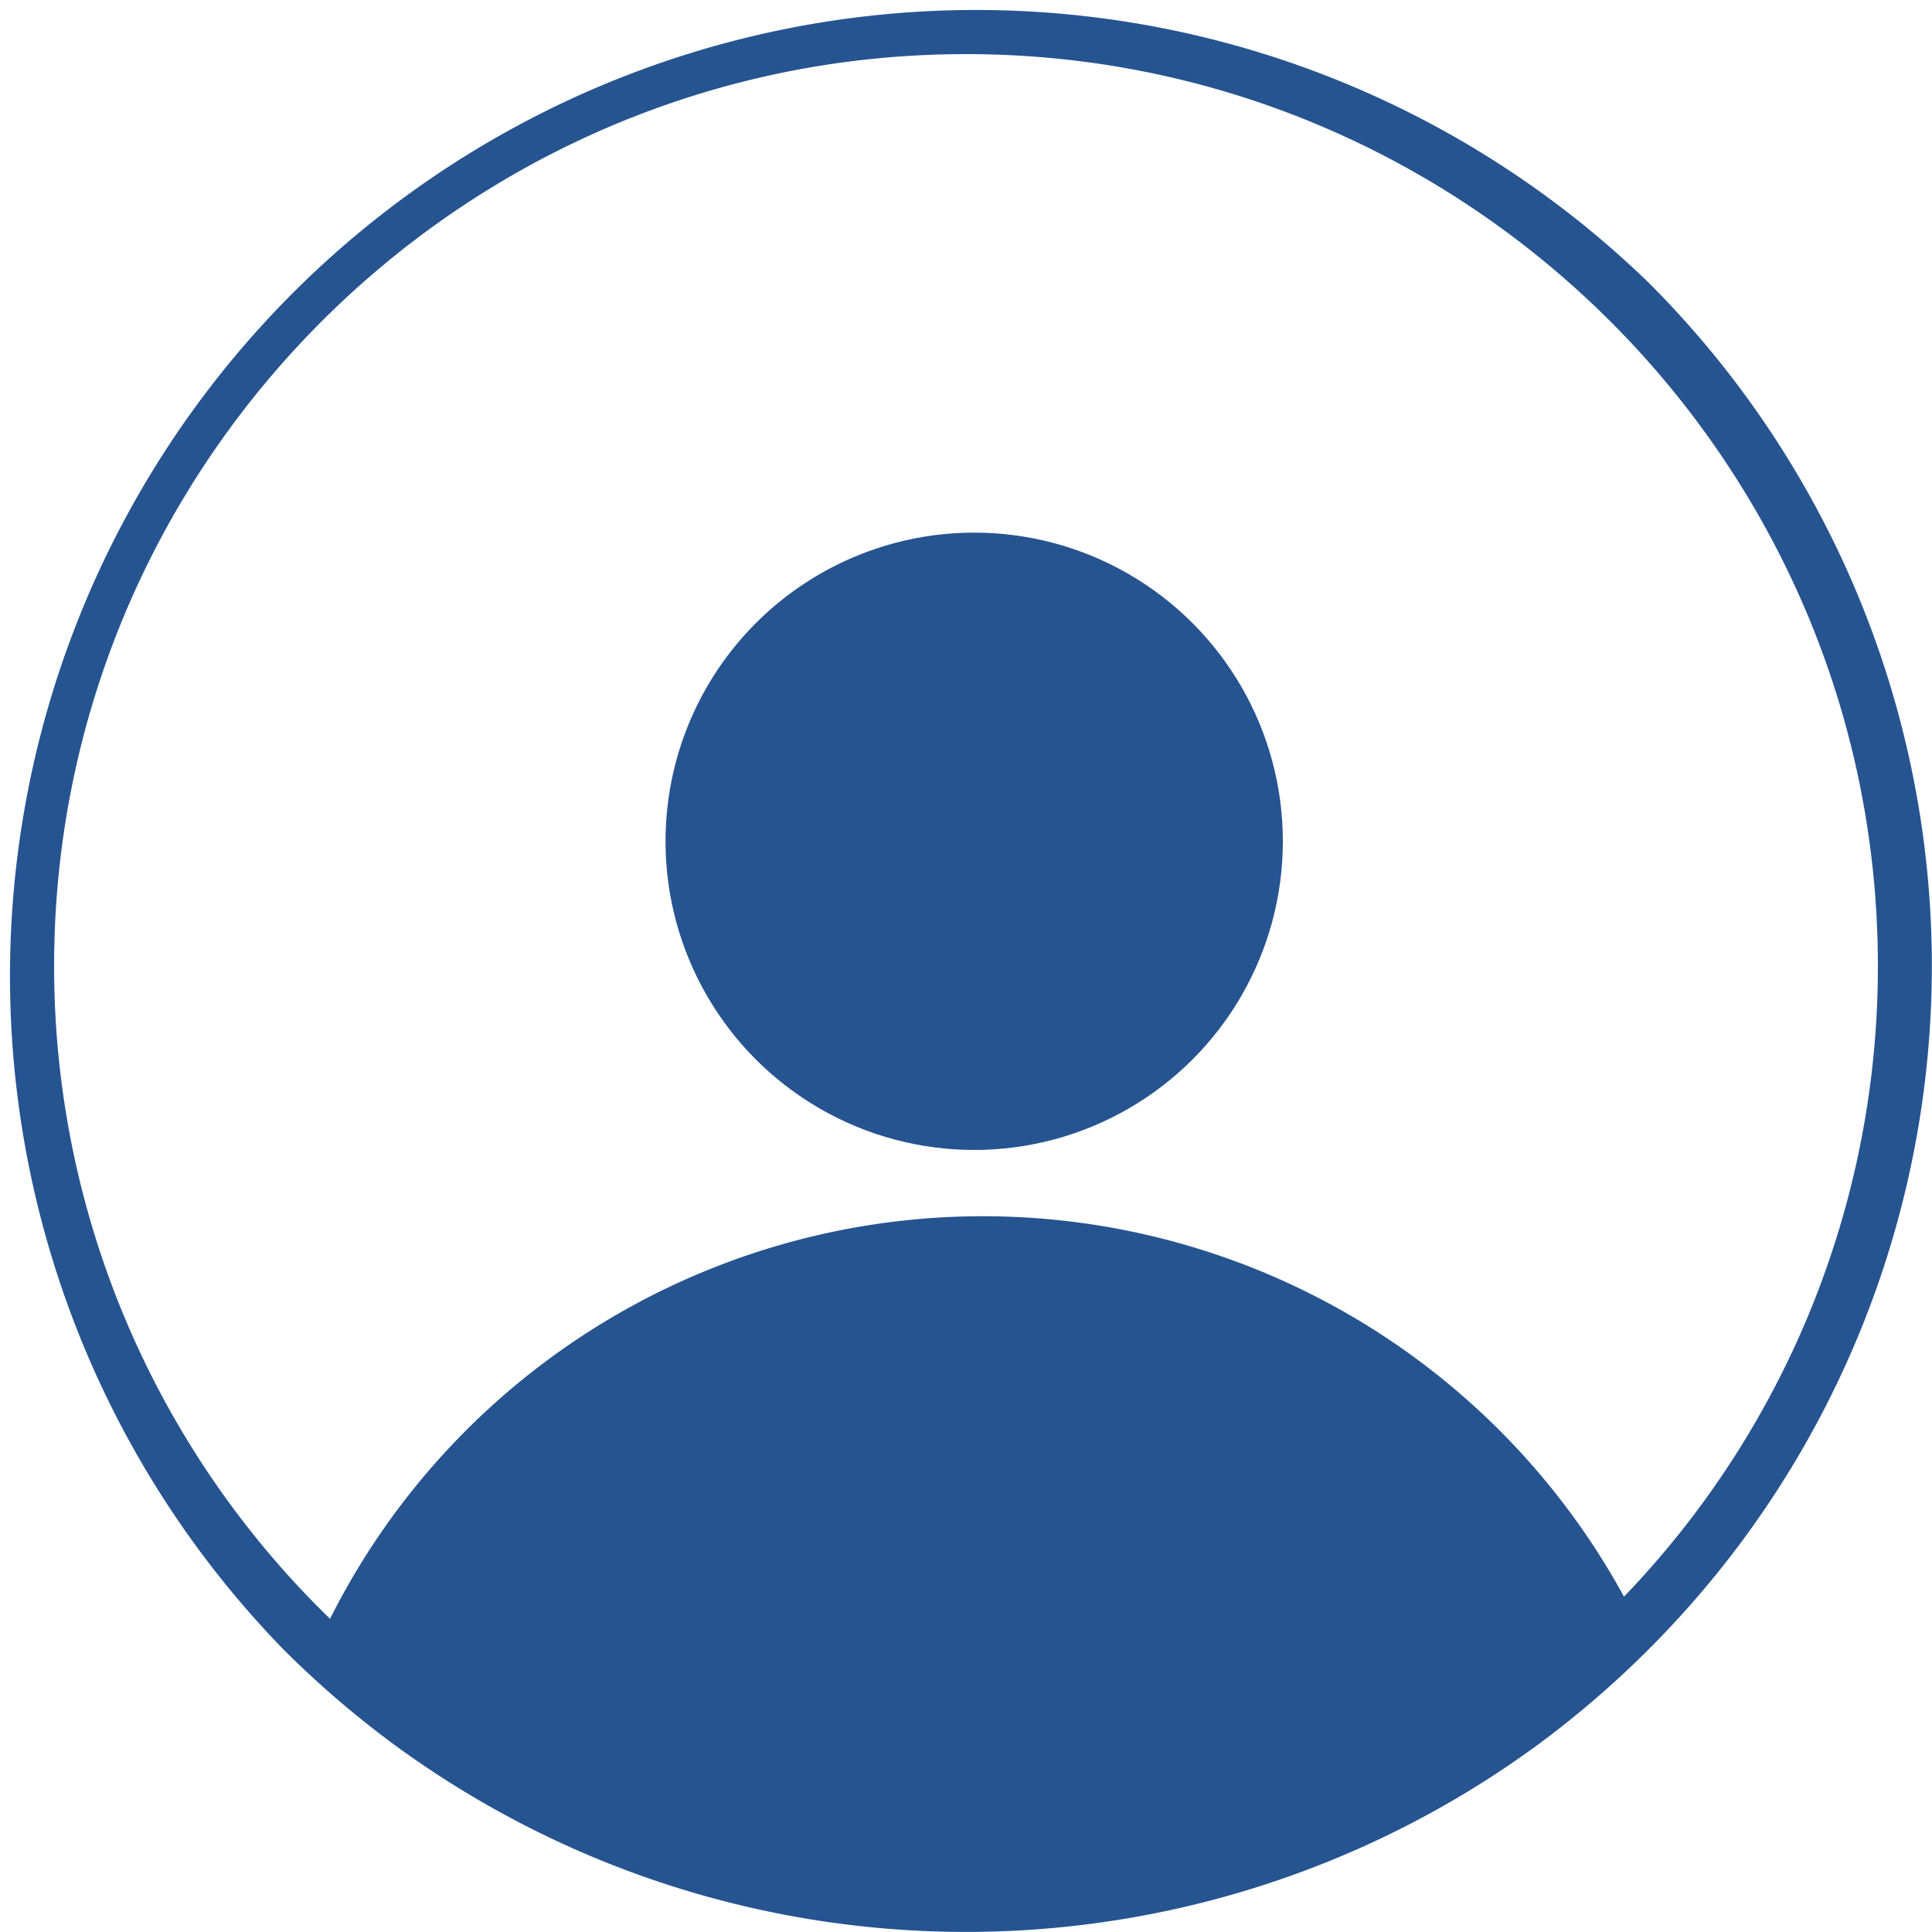
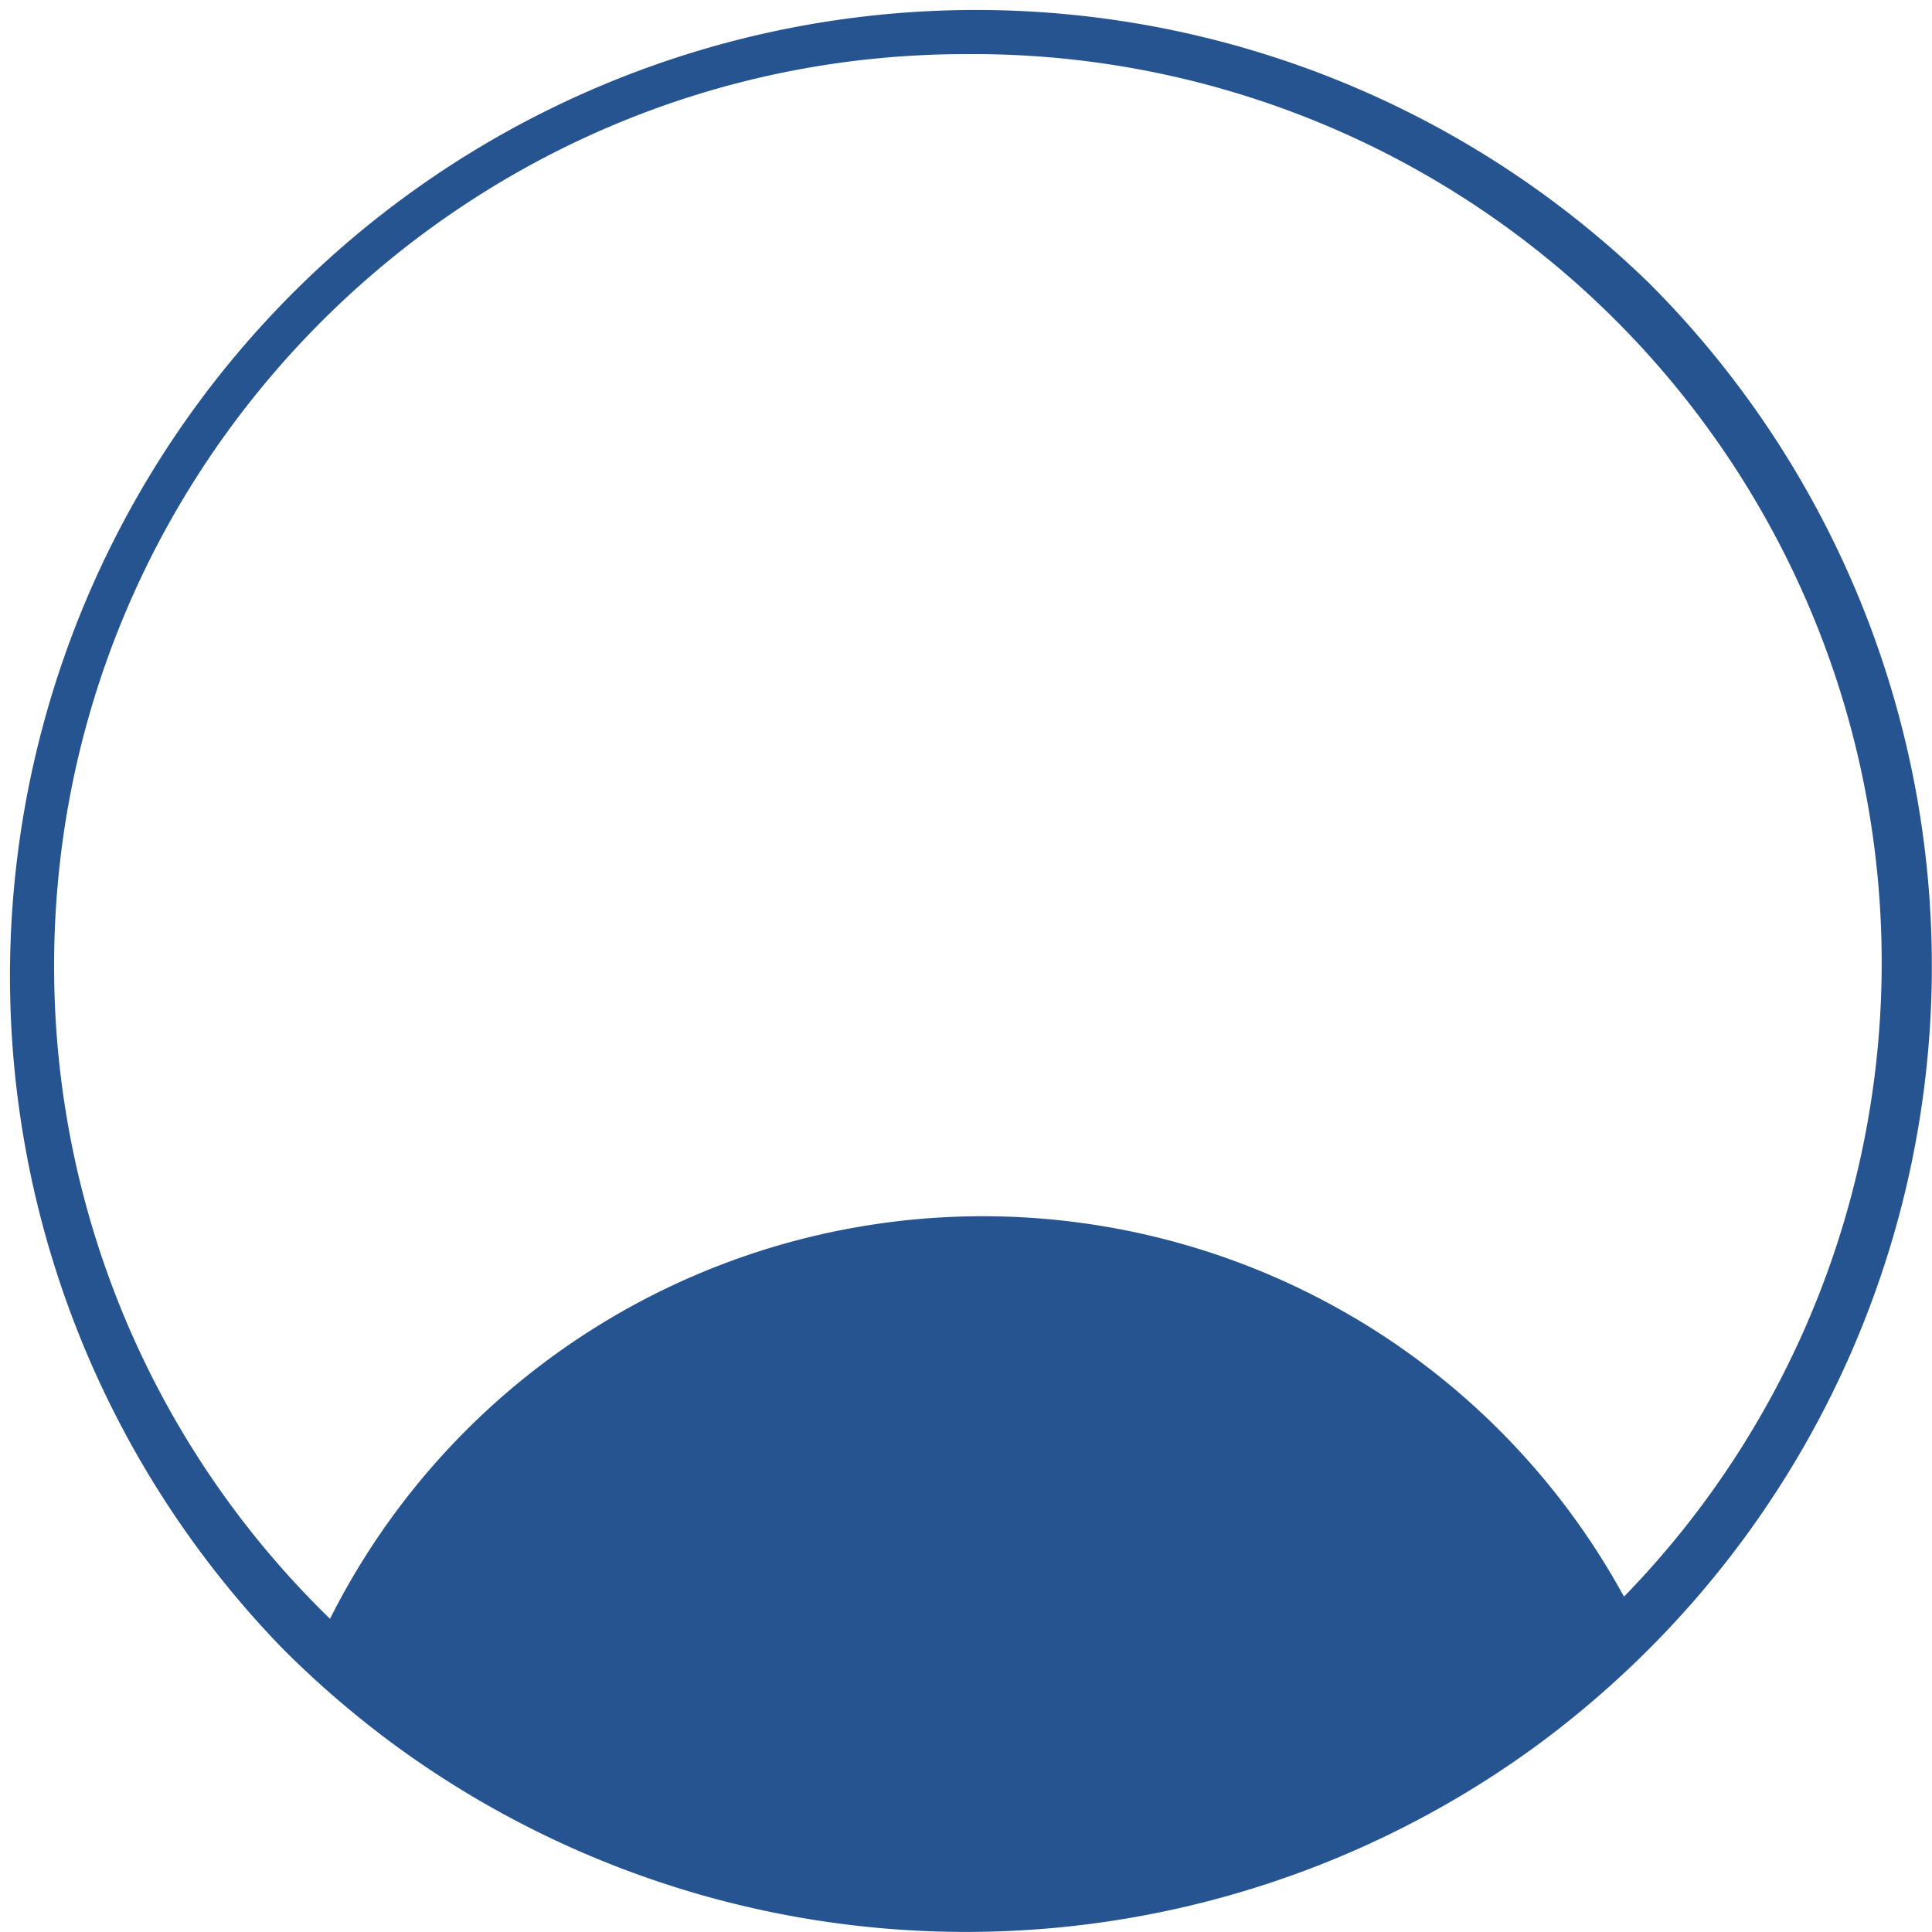
<svg xmlns="http://www.w3.org/2000/svg" id="Layer_1" data-name="Layer 1" viewBox="0 0 512 512">
  <defs>
    <style>.cls-1{fill:#265490;}</style>
  </defs>
-   <circle class="cls-1" cx="258.17" cy="222.95" r="81.8" />
-   <path class="cls-1" d="M437,75A256,256,0,0,0,75,437a259.32,259.32,0,0,0,29.31,25.24,256.22,256.22,0,0,0,302.81.44A258.93,258.93,0,0,0,437,437a256,256,0,0,0,0-362Zm-6.63,348.13A193.6,193.6,0,0,0,87.46,429,240.91,240.91,0,0,1,14.34,256C14.34,122.75,122.75,14.34,256,14.34S497.66,122.75,497.66,256A240.79,240.79,0,0,1,430.39,423.11Z" />
+   <path class="cls-1" d="M437,75A256,256,0,0,0,75,437a259.32,259.32,0,0,0,29.31,25.24,256.22,256.22,0,0,0,302.81.44A258.93,258.93,0,0,0,437,437a256,256,0,0,0,0-362Zm-6.63,348.13A193.6,193.6,0,0,0,87.46,429,240.91,240.91,0,0,1,14.34,256C14.34,122.75,122.75,14.34,256,14.34A240.79,240.79,0,0,1,430.39,423.11Z" />
</svg>